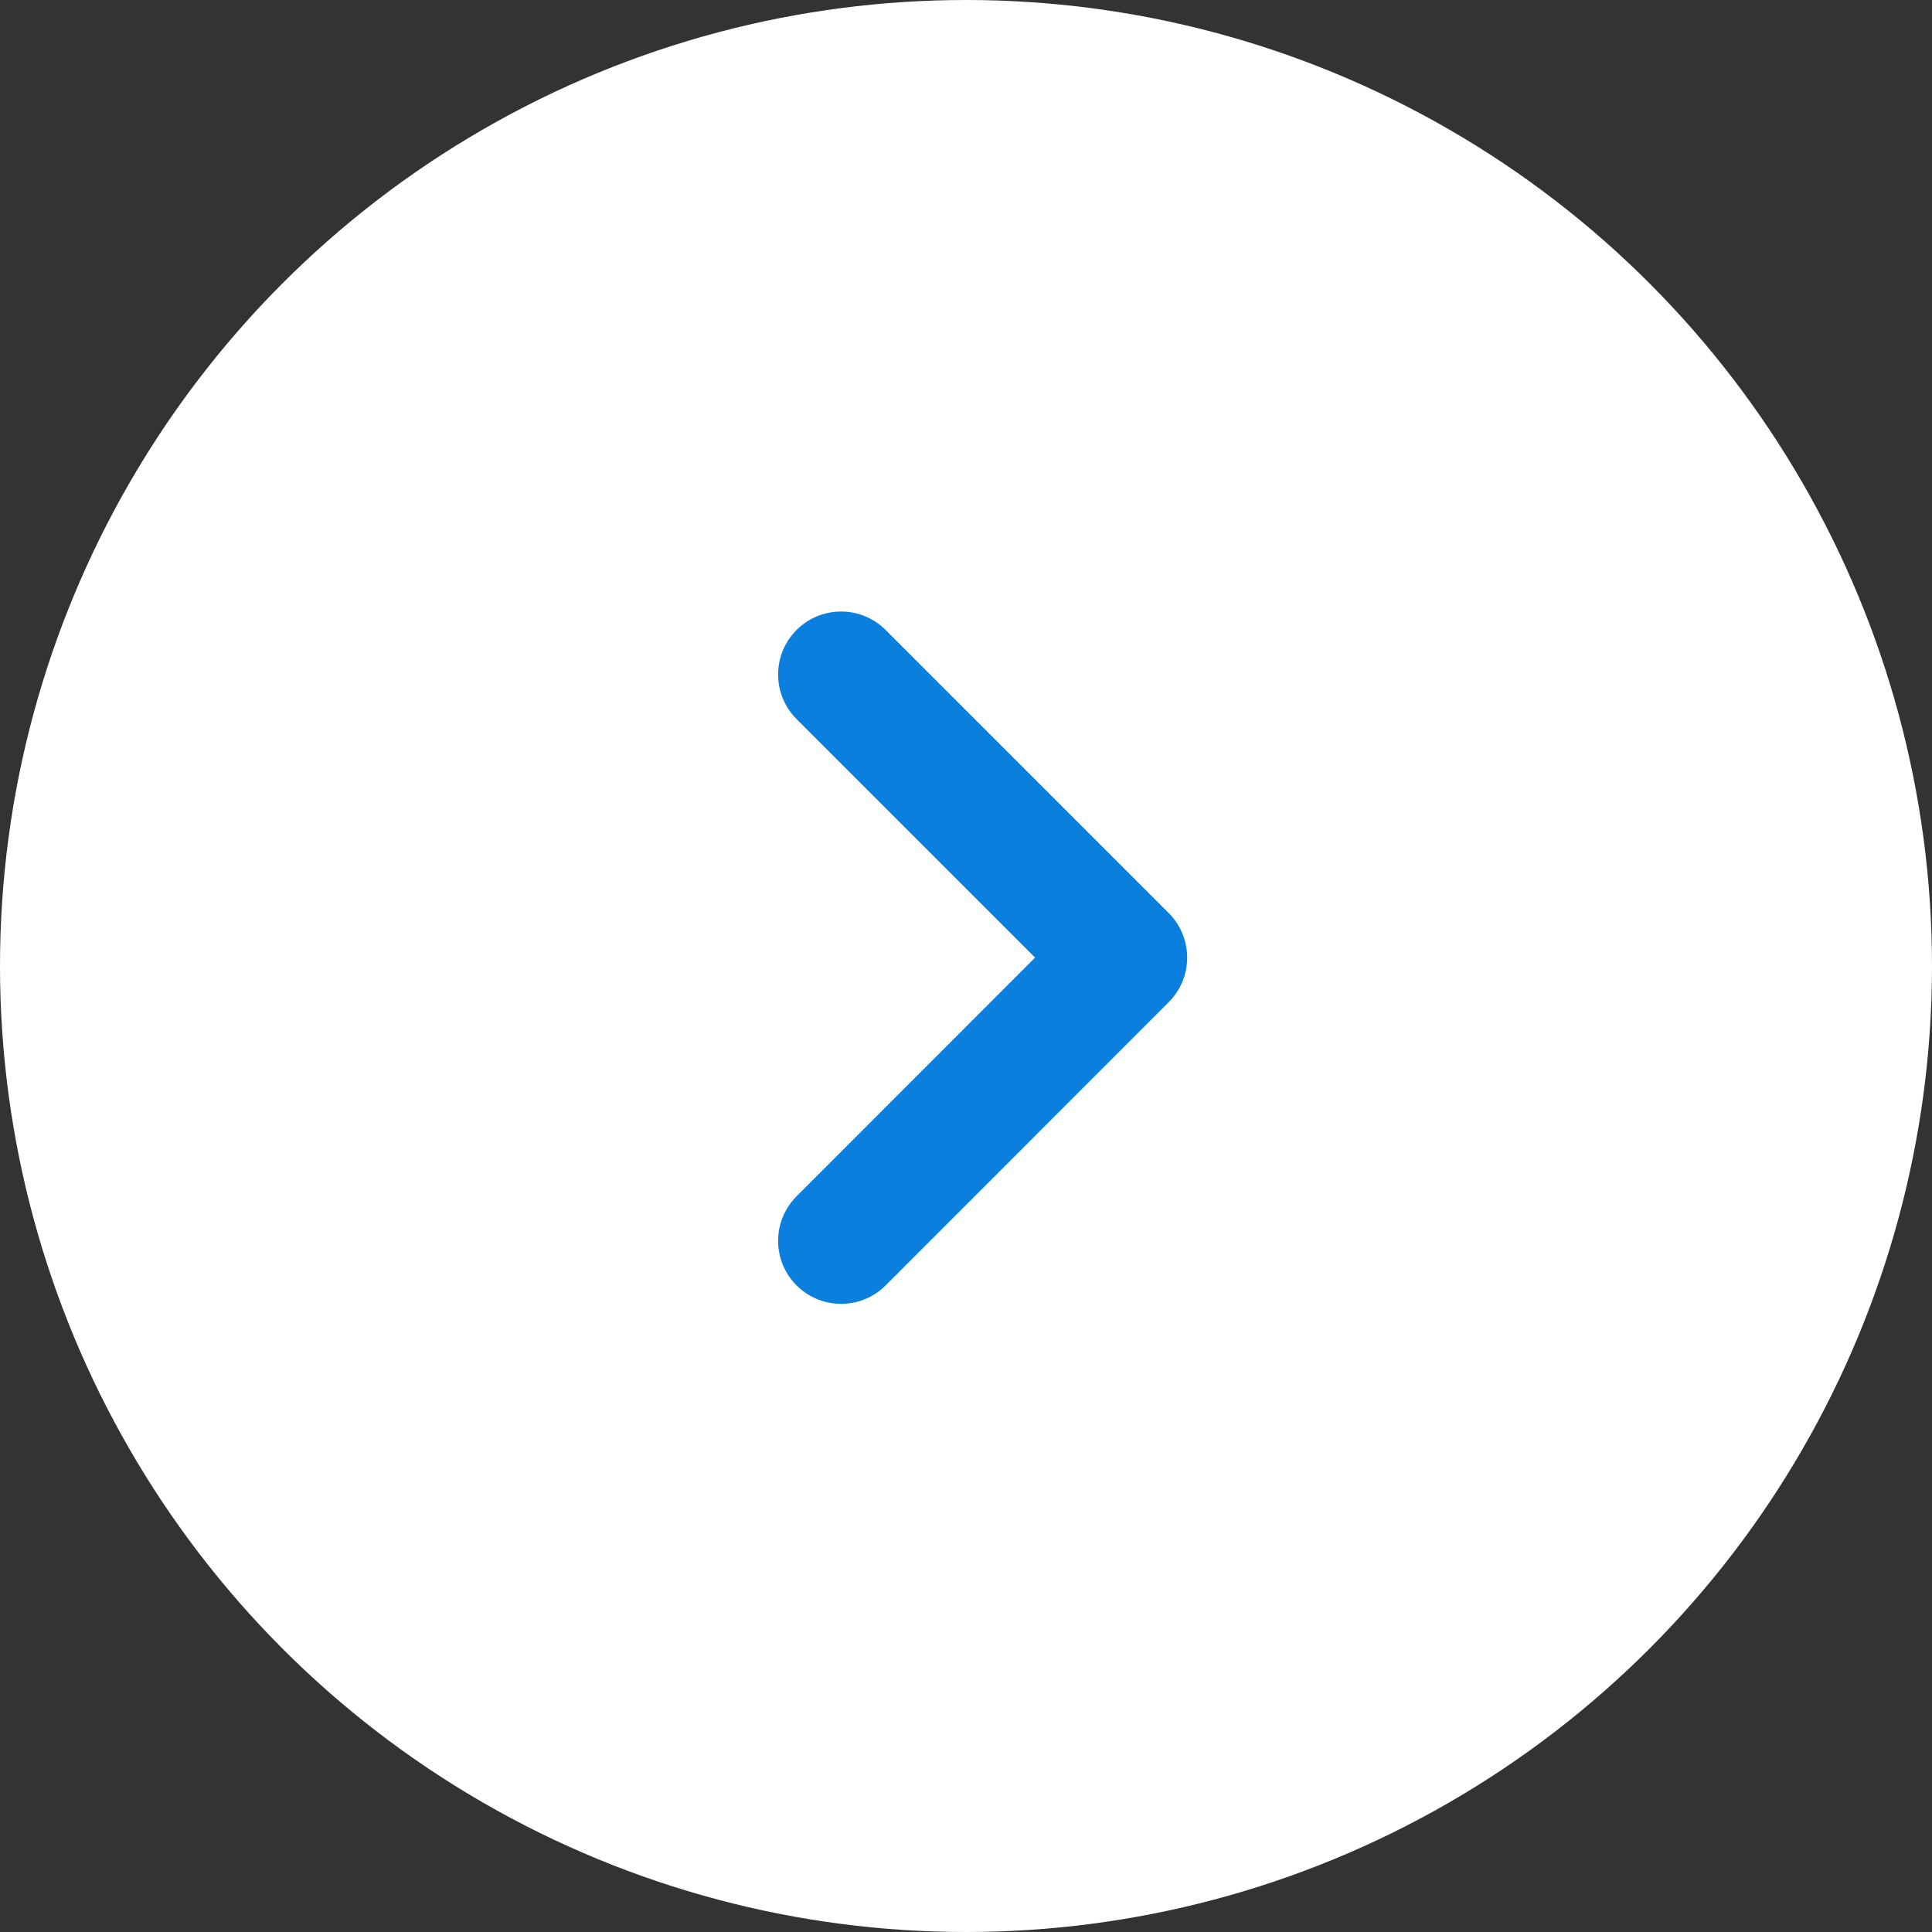
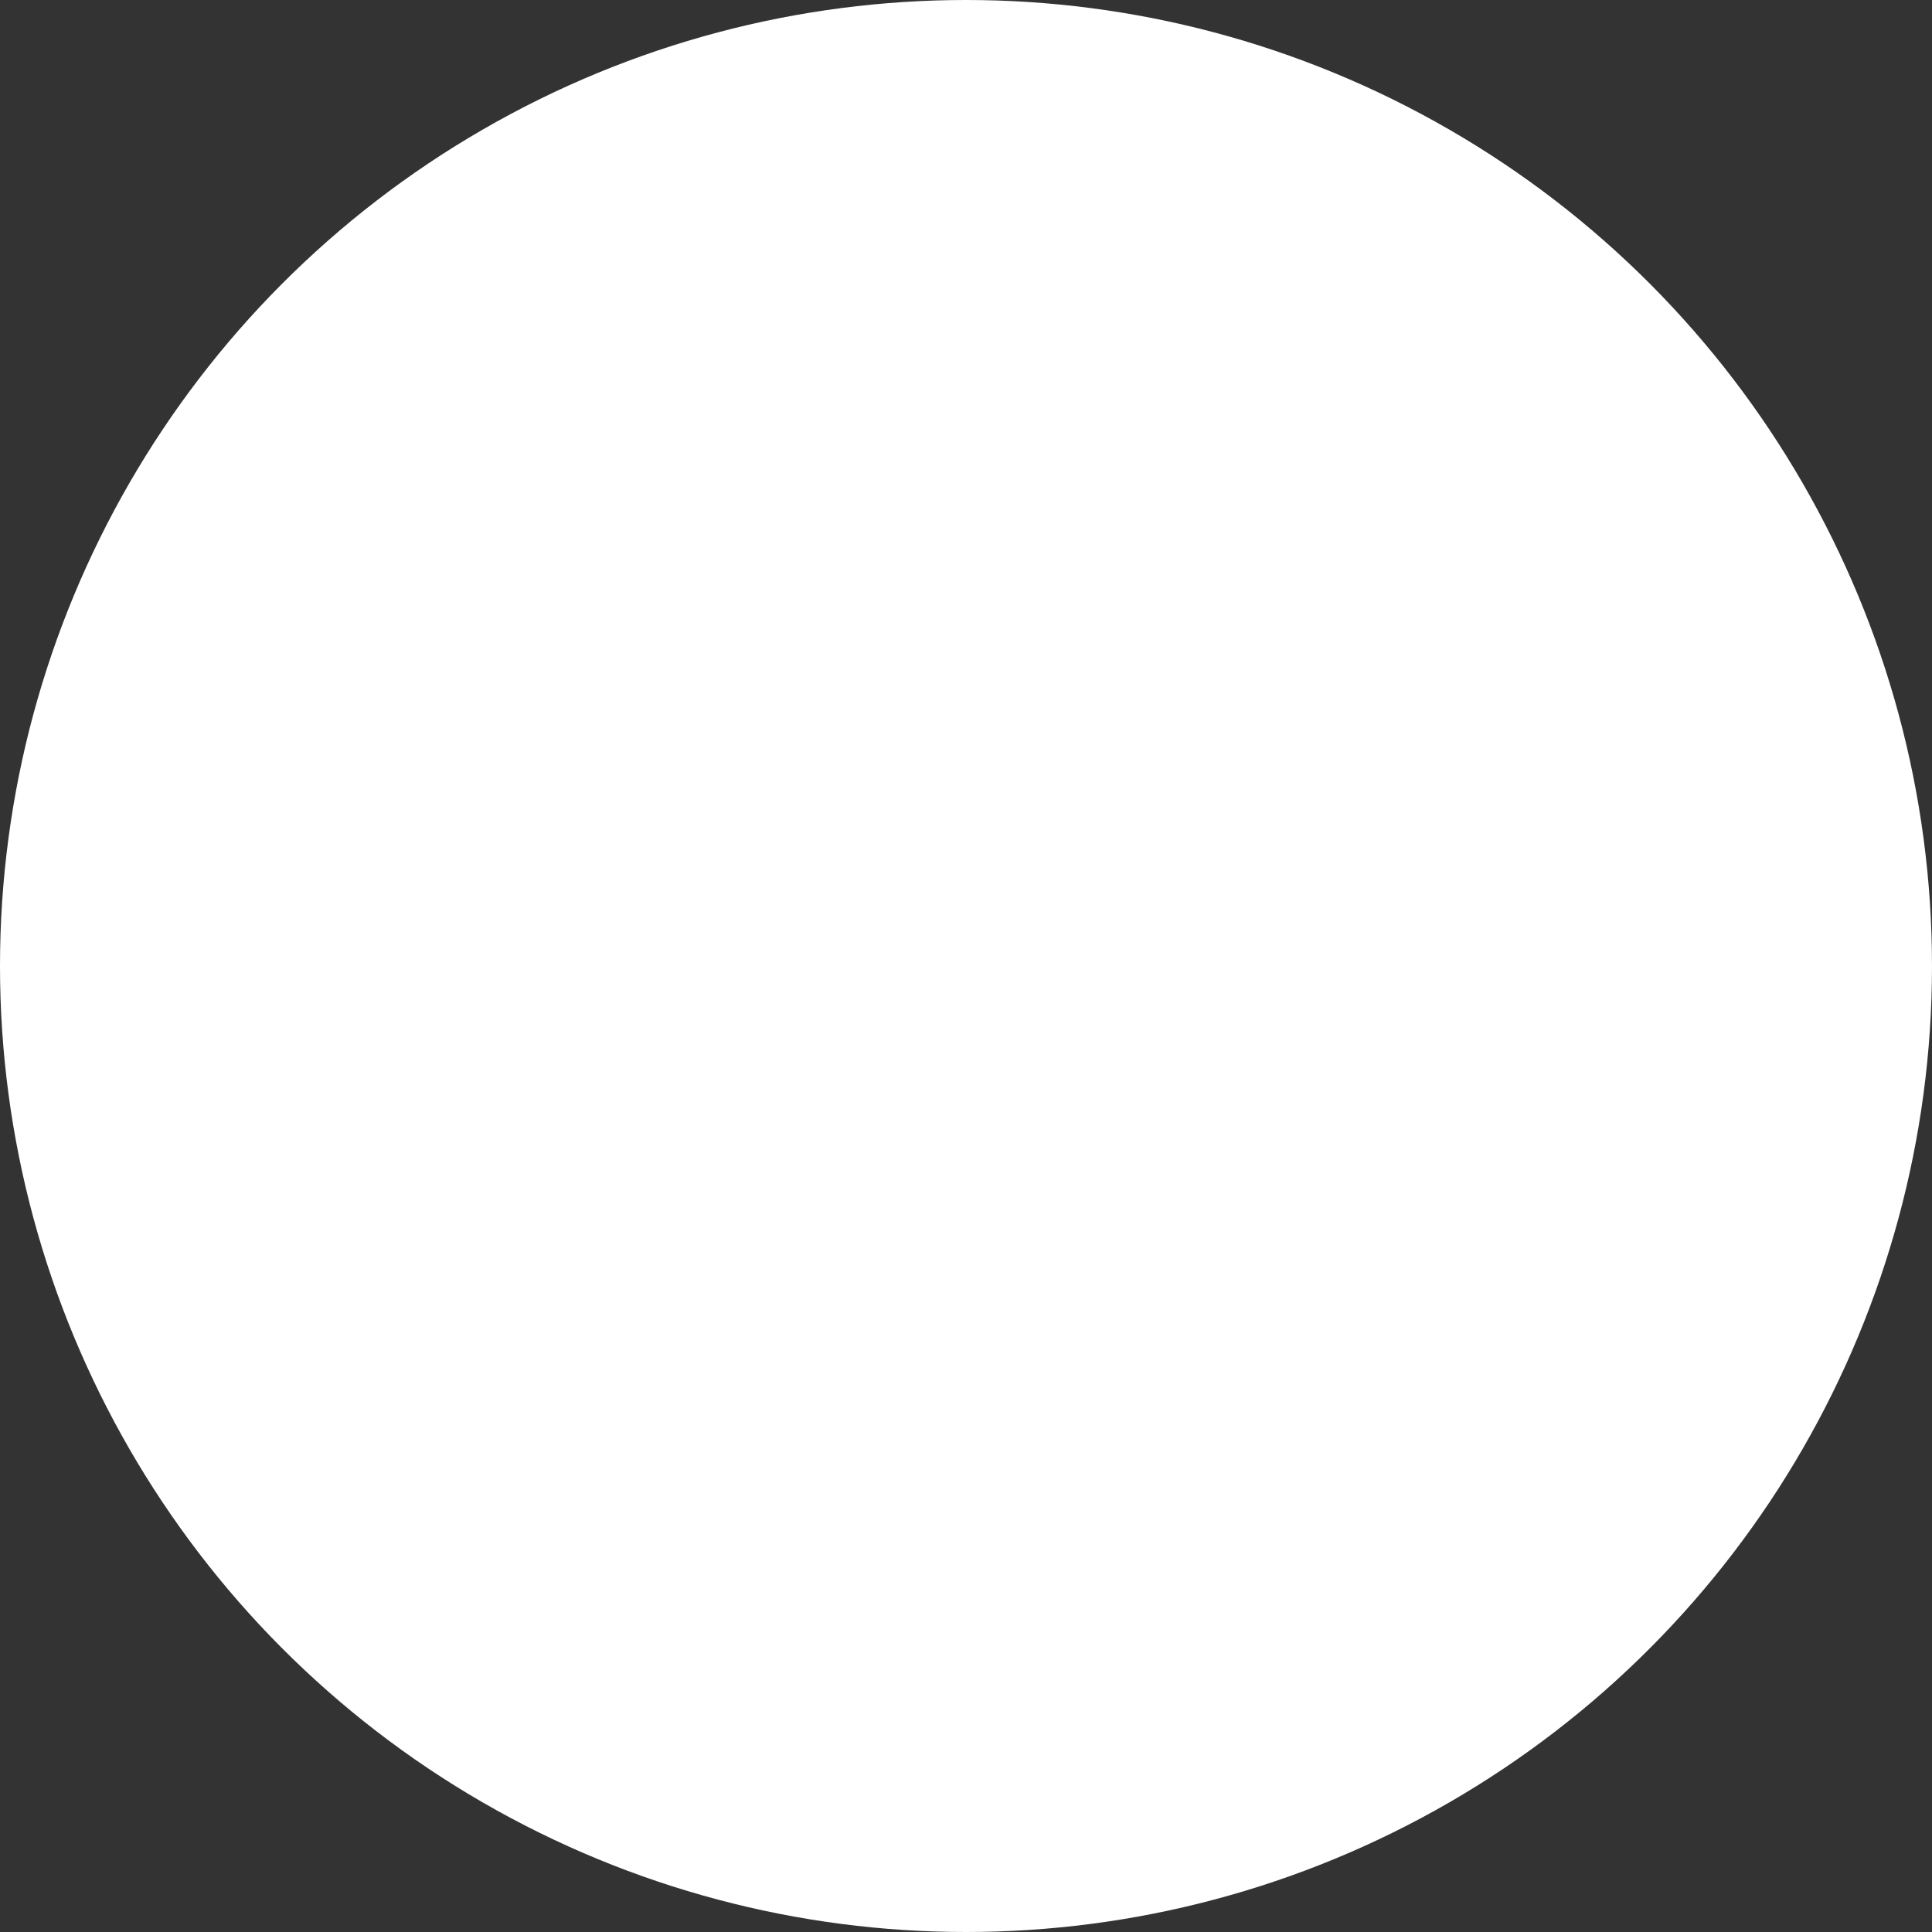
<svg xmlns="http://www.w3.org/2000/svg" width="23" height="23" viewBox="0 0 23 23">
  <rect x="0" y="0" width="23" height="23" fill="#333333" stroke="none" />
  <g transform="rotate(-180 11.5 11.5)" fill="none" fill-rule="evenodd">
    <circle fill="#FFF" cx="11.5" cy="11.5" r="11.5" />
-     <path stroke="#0B7FDE" stroke-width="1.5" stroke-linecap="round" stroke-linejoin="round" d="m12.987 14.97-3.37-3.37 3.37-3.372" />
  </g>
</svg>